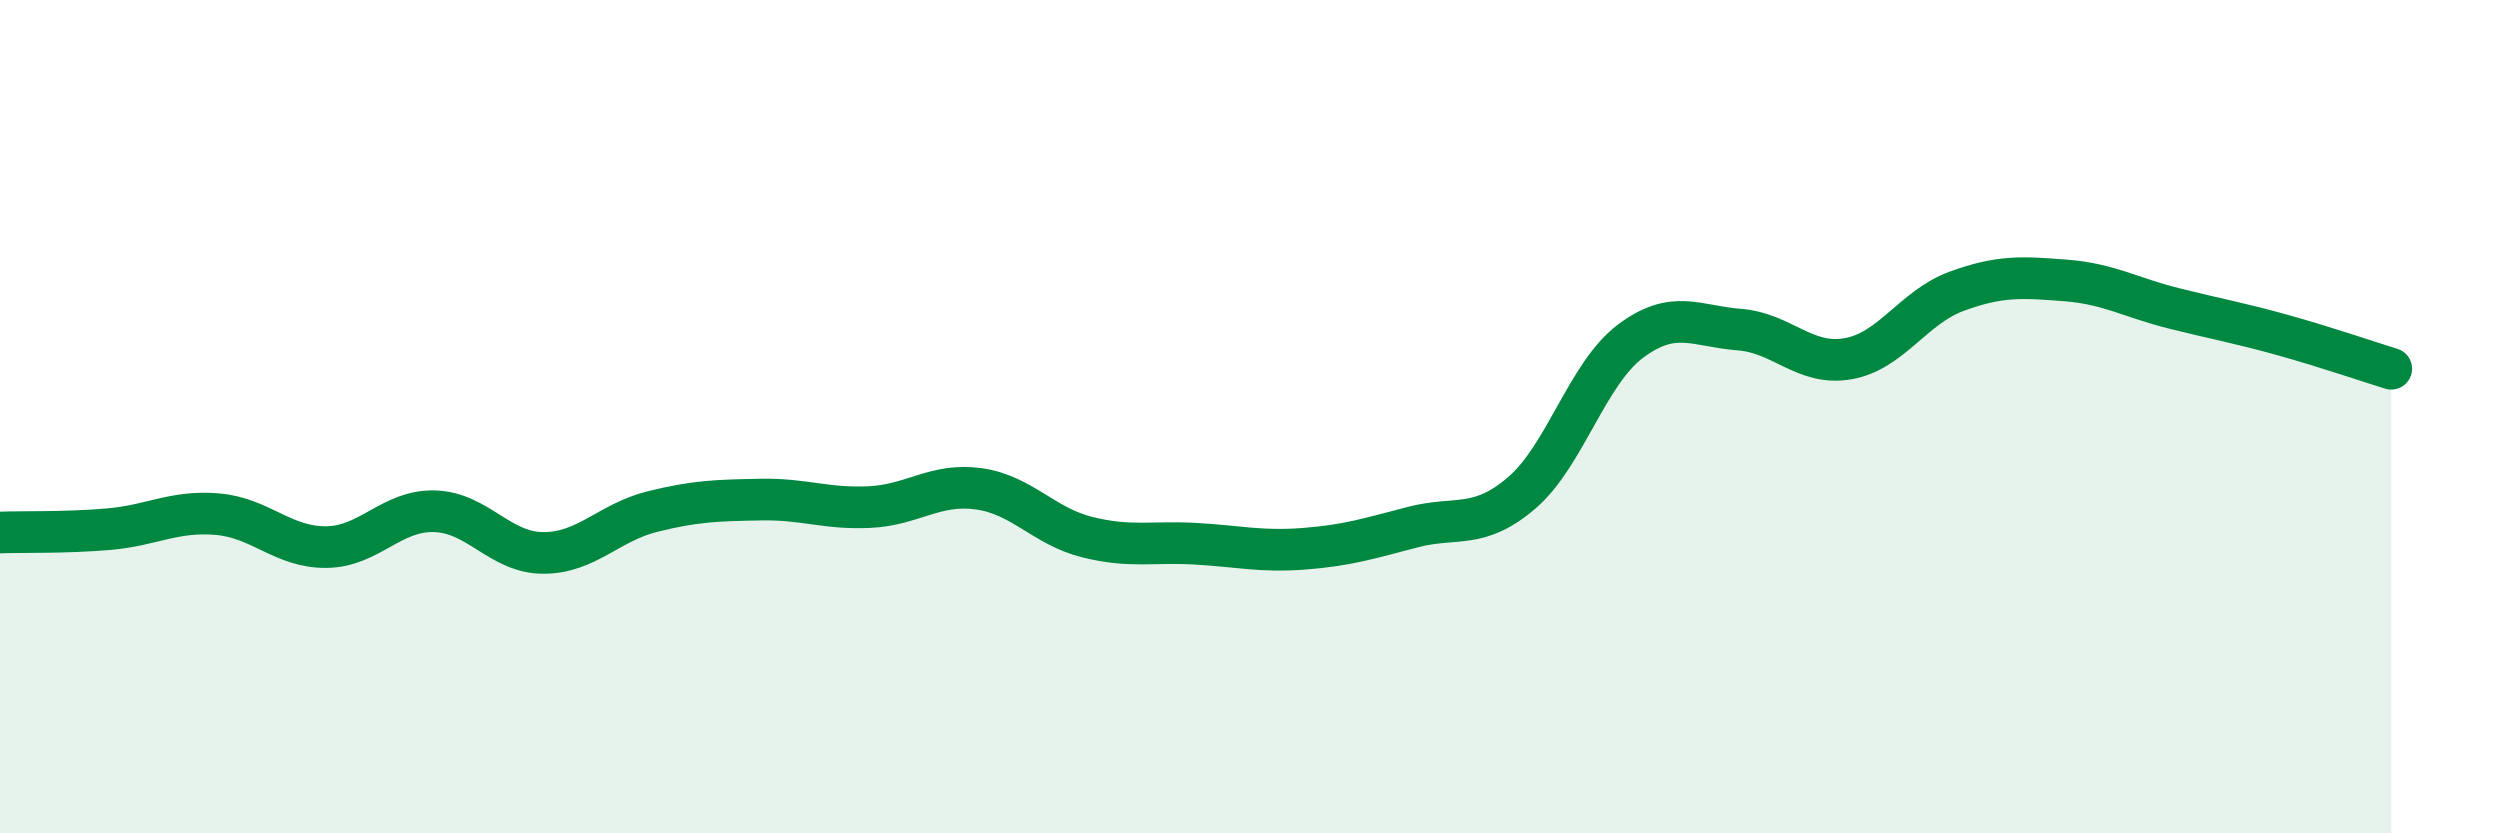
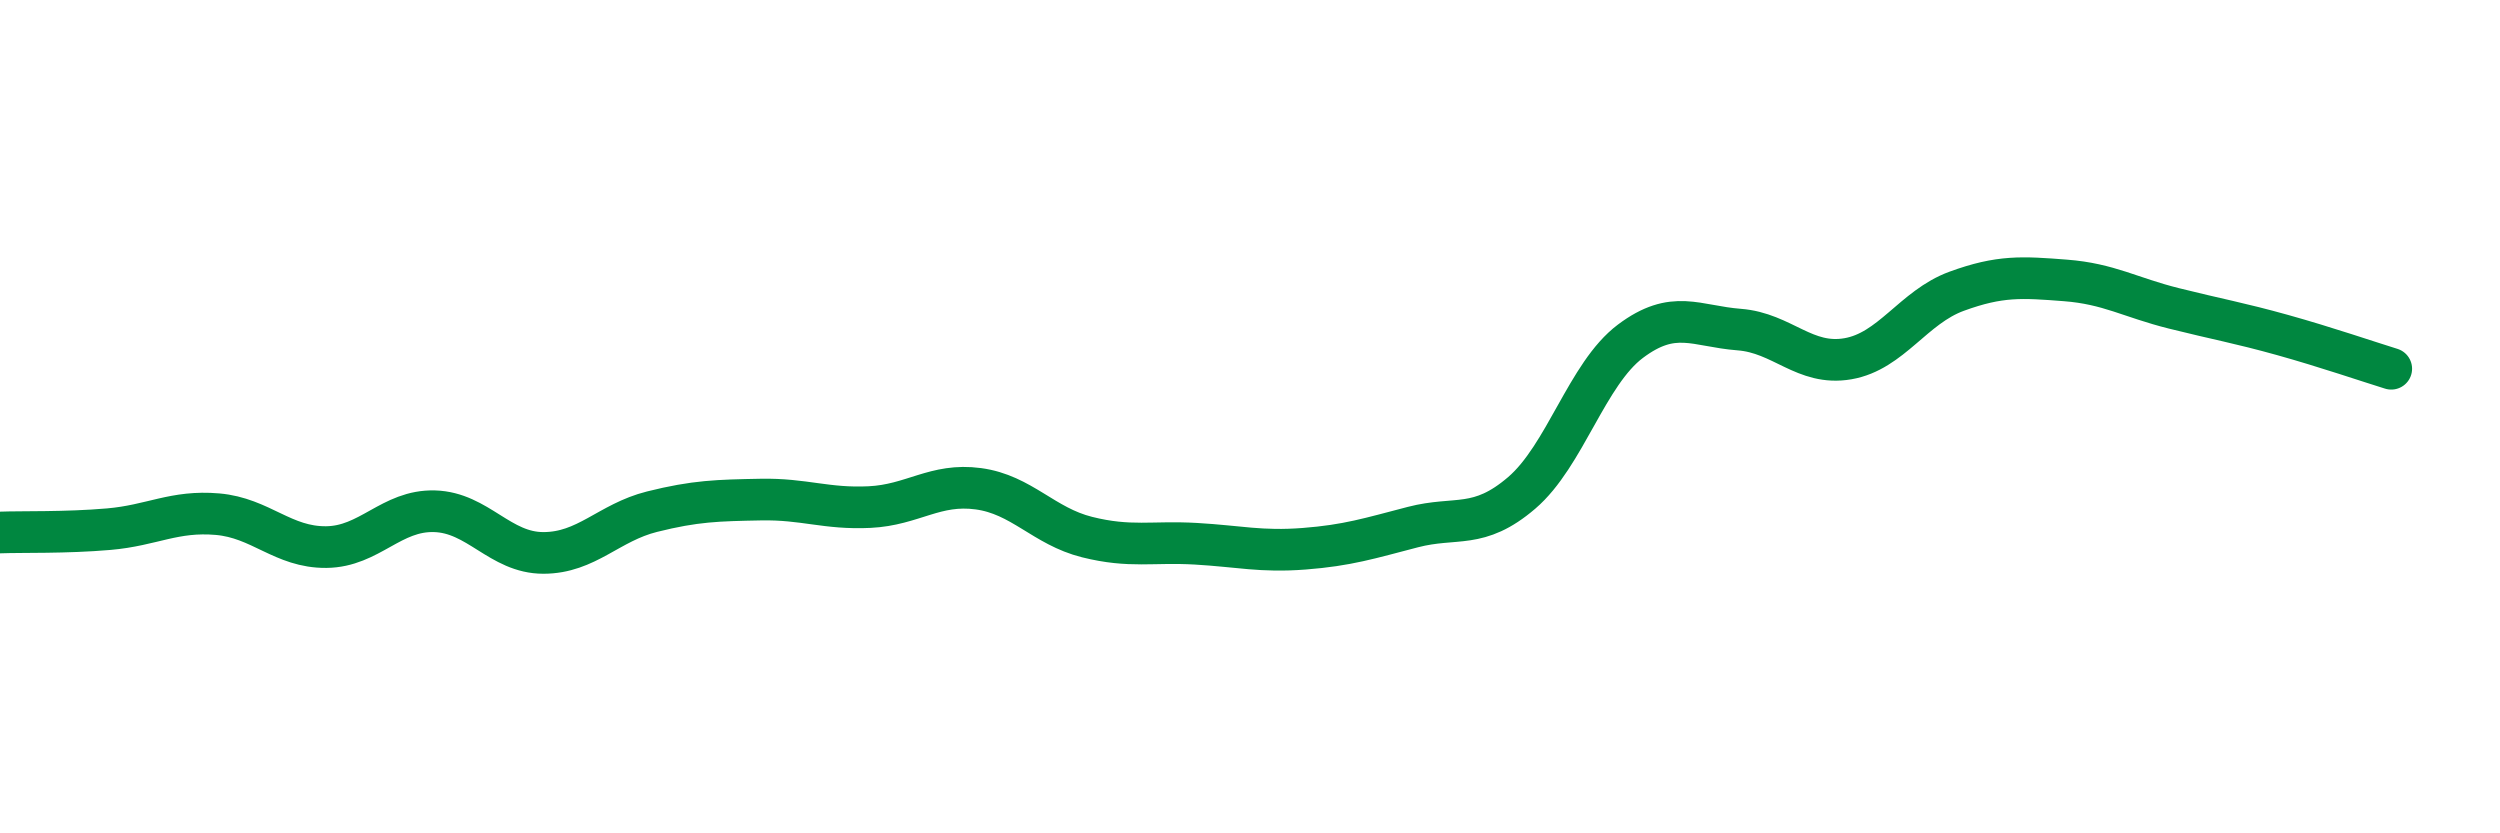
<svg xmlns="http://www.w3.org/2000/svg" width="60" height="20" viewBox="0 0 60 20">
-   <path d="M 0,12.78 C 0.52,12.76 1.57,12.79 2.61,12.7 C 3.65,12.61 4.18,12.25 5.22,12.34 C 6.26,12.43 6.79,13.14 7.83,13.13 C 8.87,13.12 9.39,12.24 10.43,12.27 C 11.47,12.3 12,13.27 13.04,13.27 C 14.08,13.27 14.61,12.54 15.65,12.28 C 16.69,12.02 17.22,12.01 18.26,11.99 C 19.3,11.97 19.83,12.22 20.87,12.17 C 21.91,12.12 22.44,11.59 23.48,11.73 C 24.52,11.87 25.05,12.63 26.09,12.89 C 27.13,13.15 27.66,12.99 28.7,13.05 C 29.74,13.11 30.26,13.25 31.3,13.17 C 32.34,13.09 32.87,12.92 33.91,12.65 C 34.95,12.38 35.48,12.72 36.52,11.83 C 37.56,10.94 38.09,8.97 39.13,8.19 C 40.17,7.41 40.7,7.83 41.74,7.91 C 42.78,7.99 43.31,8.79 44.35,8.61 C 45.39,8.43 45.92,7.37 46.96,6.99 C 48,6.61 48.53,6.65 49.57,6.73 C 50.61,6.81 51.13,7.14 52.17,7.4 C 53.21,7.66 53.74,7.75 54.78,8.04 C 55.82,8.33 56.87,8.69 57.39,8.85L57.39 20L0 20Z" fill="#008740" opacity="0.1" stroke-linecap="round" stroke-linejoin="round" />
  <path d="M 0,12.78 C 0.52,12.76 1.57,12.79 2.61,12.7 C 3.65,12.61 4.18,12.25 5.22,12.34 C 6.26,12.43 6.79,13.14 7.83,13.13 C 8.87,13.12 9.39,12.24 10.43,12.27 C 11.47,12.3 12,13.27 13.04,13.27 C 14.08,13.27 14.61,12.54 15.65,12.28 C 16.69,12.02 17.22,12.01 18.26,11.99 C 19.3,11.97 19.83,12.22 20.87,12.17 C 21.91,12.12 22.44,11.59 23.48,11.73 C 24.52,11.87 25.05,12.63 26.09,12.89 C 27.13,13.15 27.66,12.99 28.7,13.05 C 29.74,13.11 30.26,13.25 31.3,13.17 C 32.34,13.09 32.87,12.92 33.91,12.65 C 34.95,12.38 35.48,12.72 36.52,11.83 C 37.56,10.94 38.09,8.97 39.13,8.19 C 40.17,7.41 40.7,7.83 41.74,7.91 C 42.78,7.99 43.31,8.79 44.35,8.61 C 45.39,8.43 45.92,7.37 46.96,6.99 C 48,6.61 48.53,6.65 49.57,6.73 C 50.61,6.81 51.13,7.14 52.17,7.4 C 53.21,7.66 53.74,7.75 54.78,8.04 C 55.82,8.33 56.87,8.69 57.39,8.85" stroke="#008740" stroke-width="1" fill="none" stroke-linecap="round" stroke-linejoin="round" />
</svg>